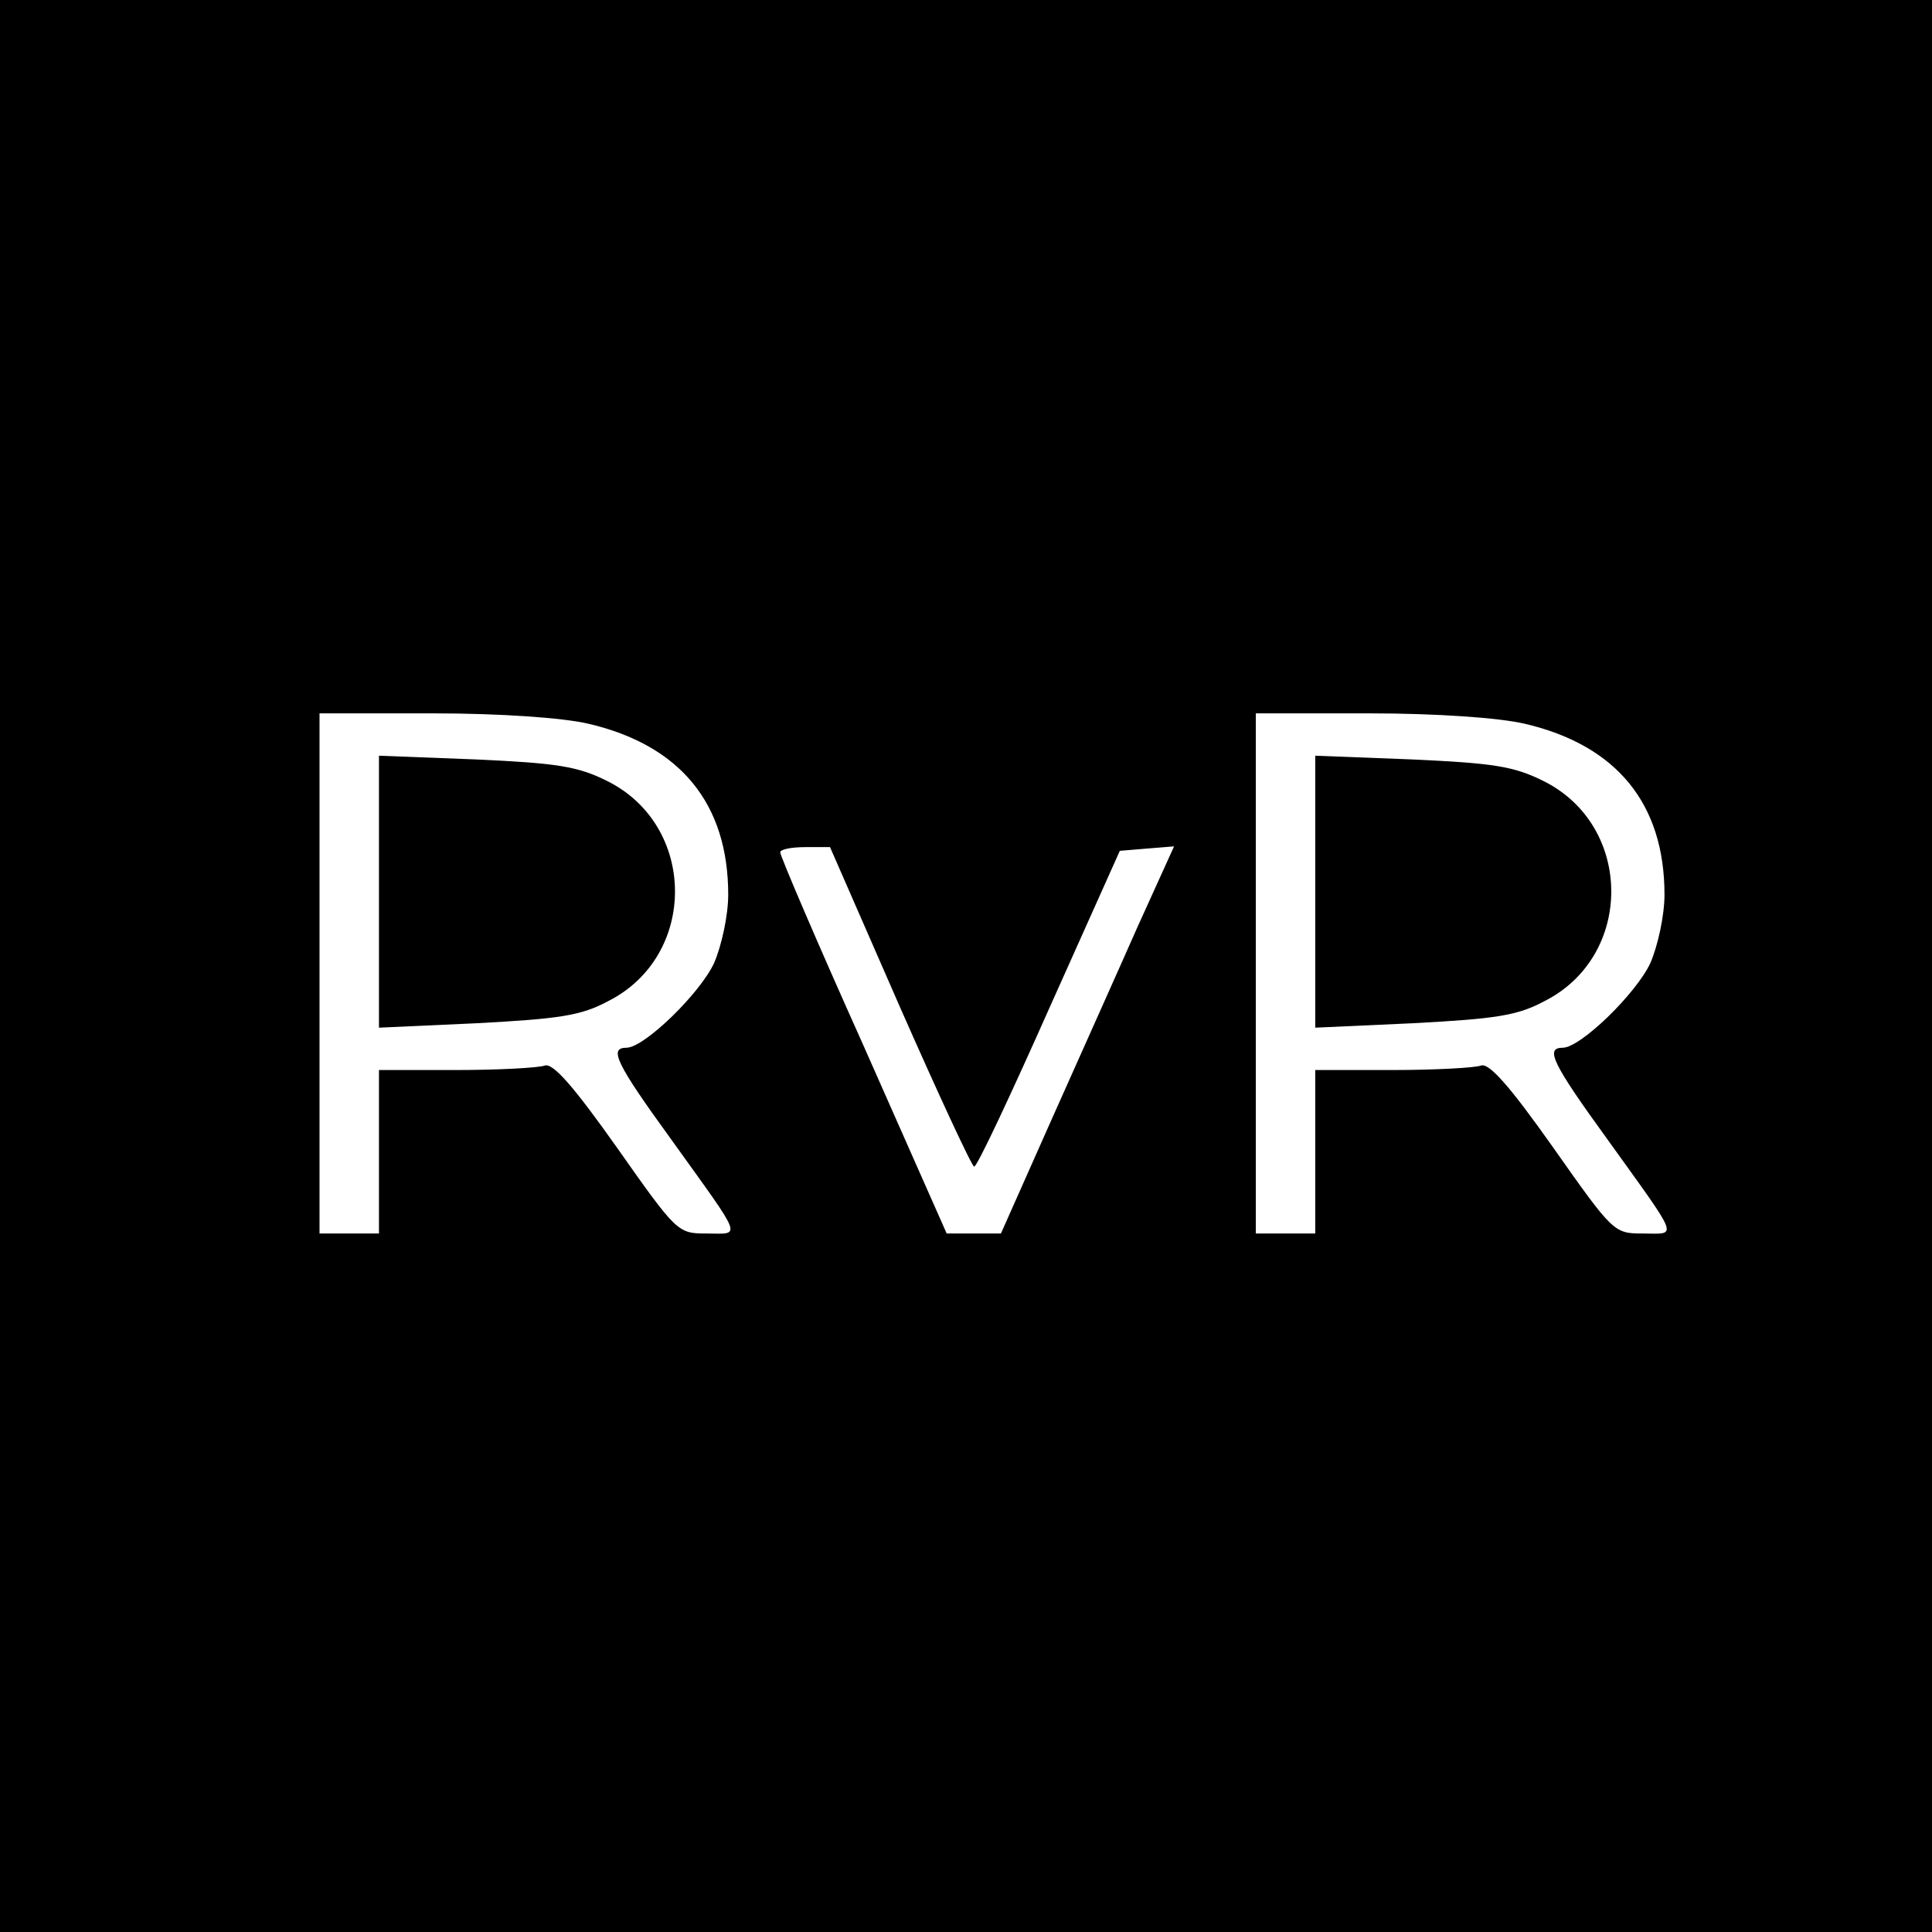
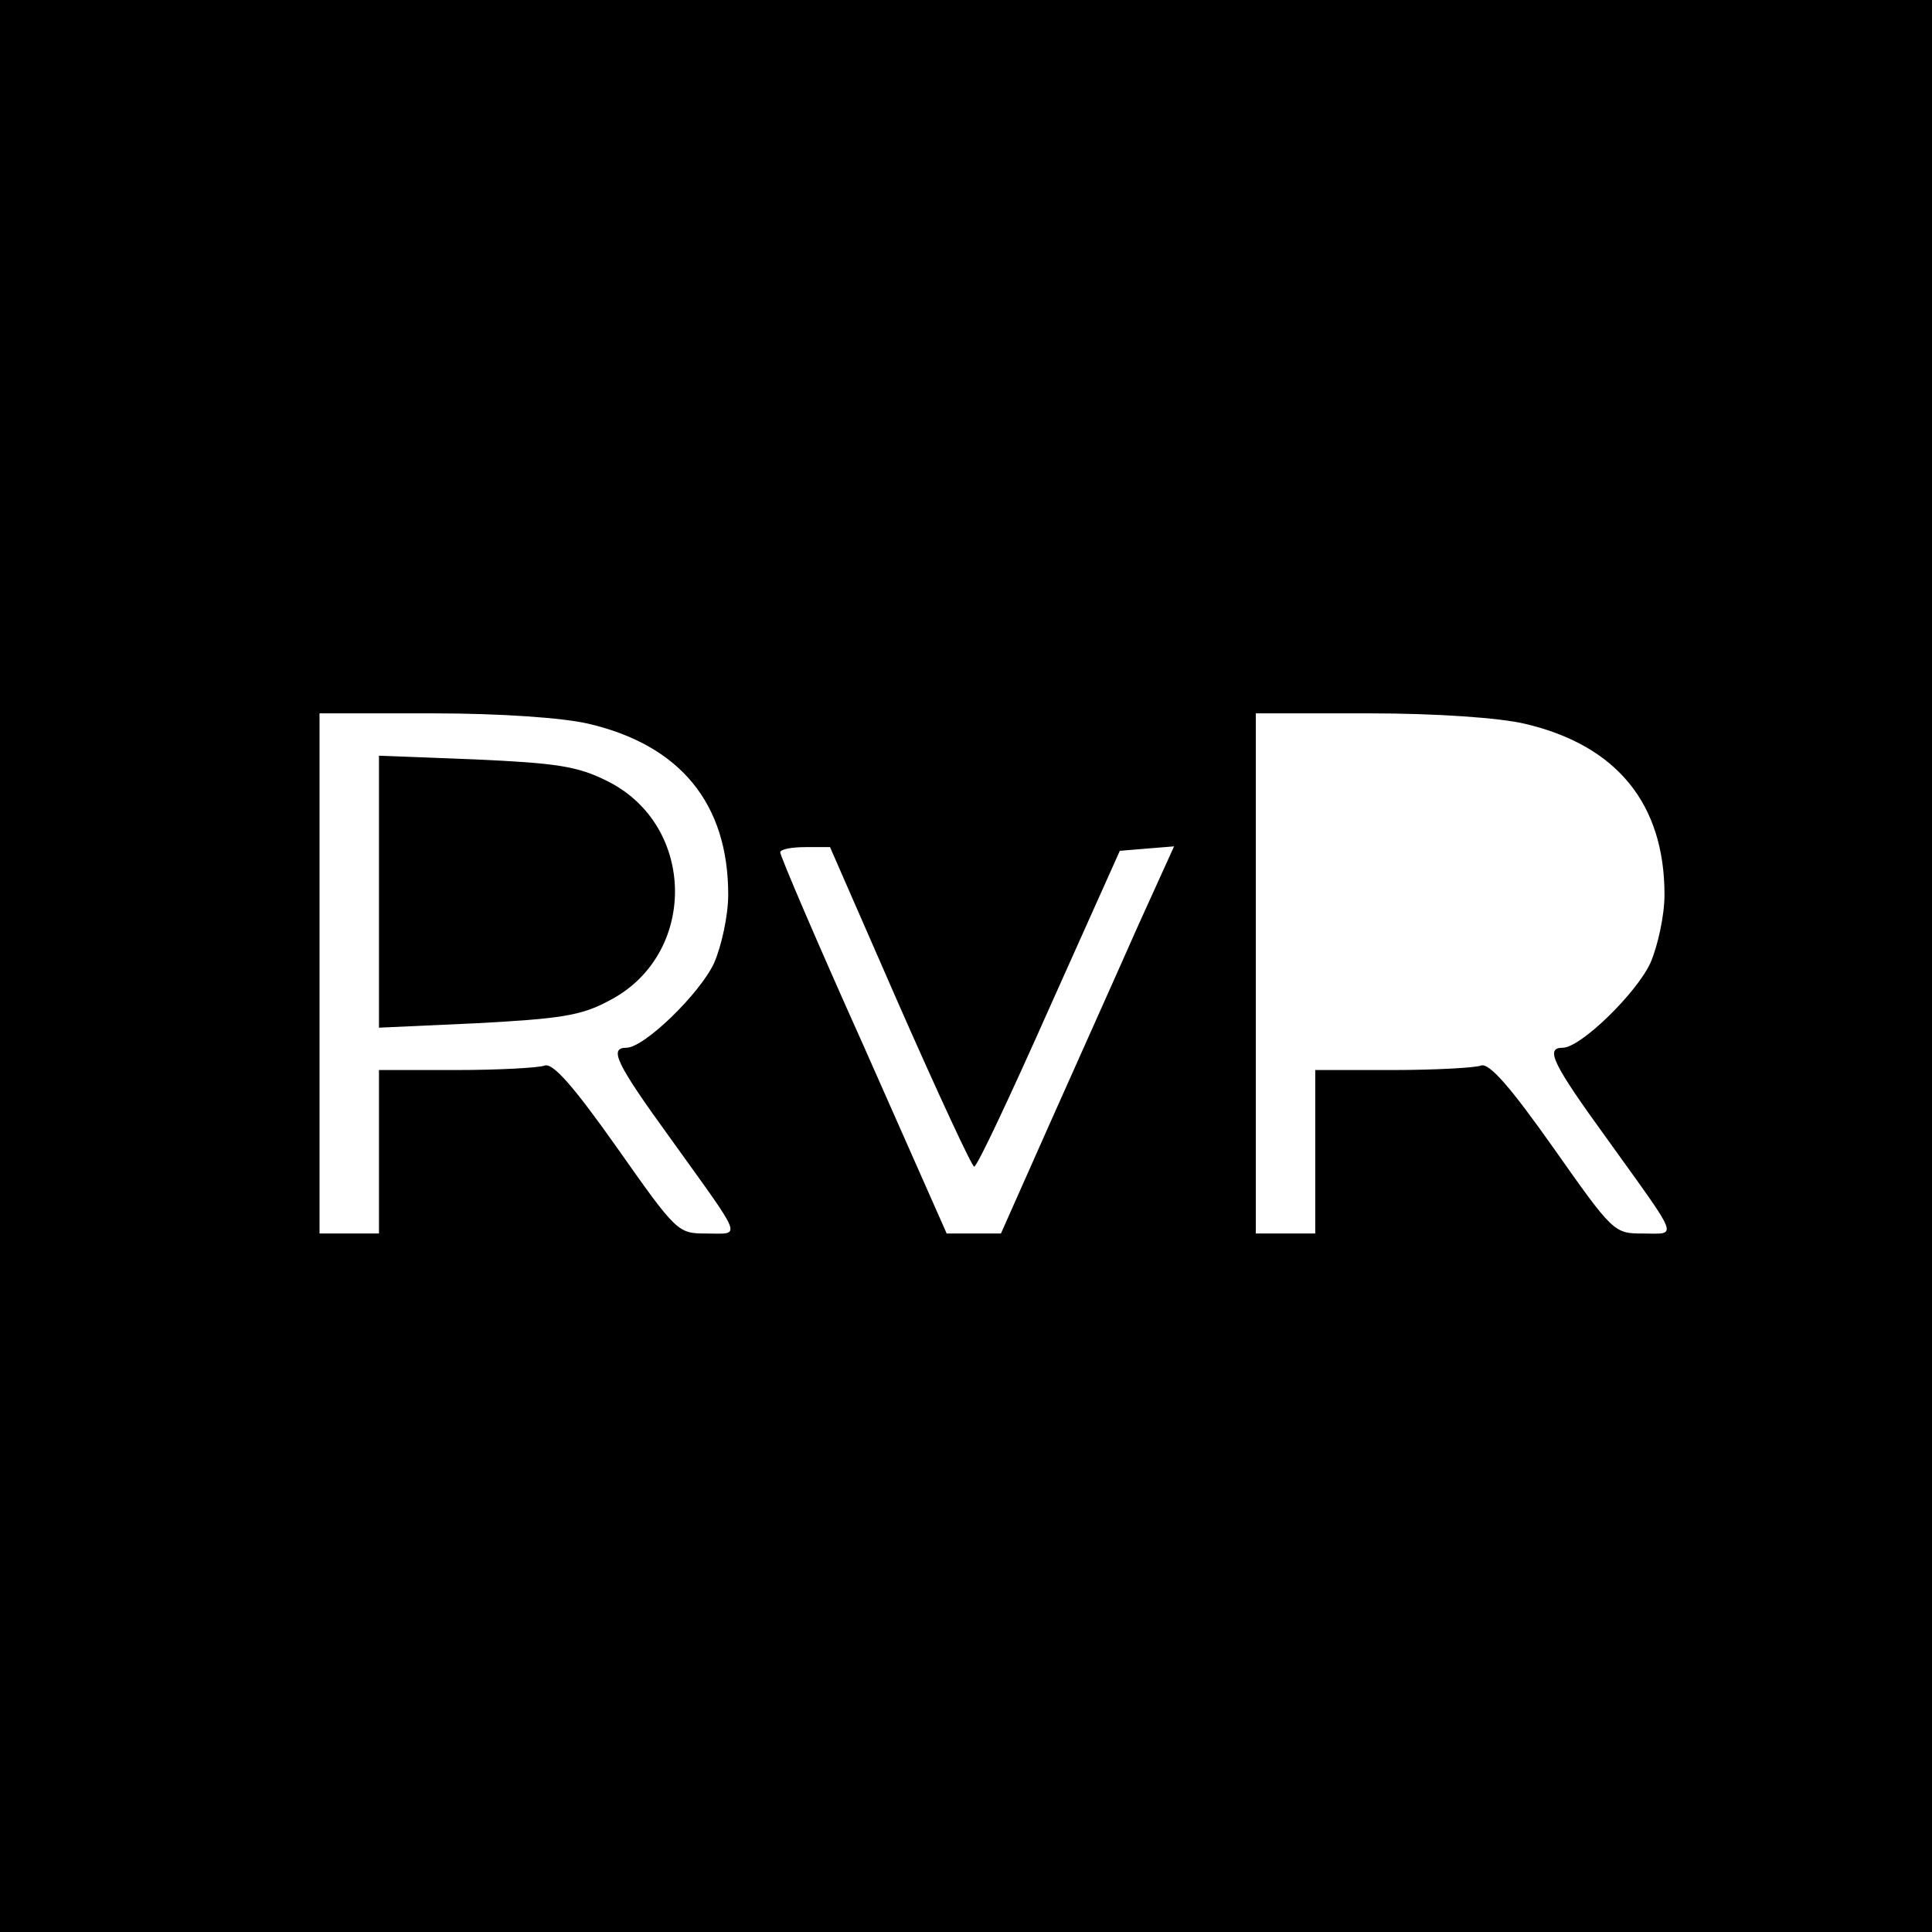
<svg xmlns="http://www.w3.org/2000/svg" version="1.0" width="260pt" height="260pt" viewBox="0 0 260 260" preserveAspectRatio="xMidYMid meet">
  <g transform="translate(0,260) scale(0.1,-0.1)" fill="#000000" stroke="none">
    <path d="M0 1300 l0 -1300 1300 0 1300 0 0 1300 0 1300 -1300 0 -1300 0 0 -1300z m792 326 c124 -29 188 -108 188 -230 0 -28 -9 -69 -19 -92 -19 -41 -94 -114 -118 -114 -24 0 -14 -21 60 -123 99 -138 95 -127 48 -127 -39 0 -40 1 -121 116 -58 82 -86 114 -97 110 -8 -3 -62 -6 -119 -6 l-104 0 0 -110 0 -110 -40 0 -40 0 0 350 0 350 153 0 c91 0 175 -6 209 -14z m1260 0 c124 -29 188 -108 188 -230 0 -28 -9 -69 -19 -92 -19 -41 -94 -114 -118 -114 -24 0 -14 -21 60 -123 99 -138 95 -127 48 -127 -39 0 -40 1 -121 116 -58 82 -86 114 -97 110 -8 -3 -62 -6 -119 -6 l-104 0 0 -110 0 -110 -40 0 -40 0 0 350 0 350 153 0 c91 0 175 -6 209 -14z m-841 -381 c52 -118 97 -215 100 -215 4 0 49 96 101 213 l95 212 36 3 37 3 -49 -108 c-26 -59 -79 -177 -116 -260 l-68 -153 -37 0 -36 0 -112 253 c-62 138 -112 255 -112 260 0 4 15 7 34 7 l33 0 94 -215z" />
    <path d="M510 1400 l0 -183 132 6 c111 6 140 10 177 30 120 61 119 236 -2 296 -40 20 -68 24 -177 29 l-130 5 0 -183z" />
-     <path d="M1770 1400 l0 -183 132 6 c111 6 140 10 177 30 120 61 119 236 -2 296 -40 20 -68 24 -177 29 l-130 5 0 -183z" />
  </g>
</svg>